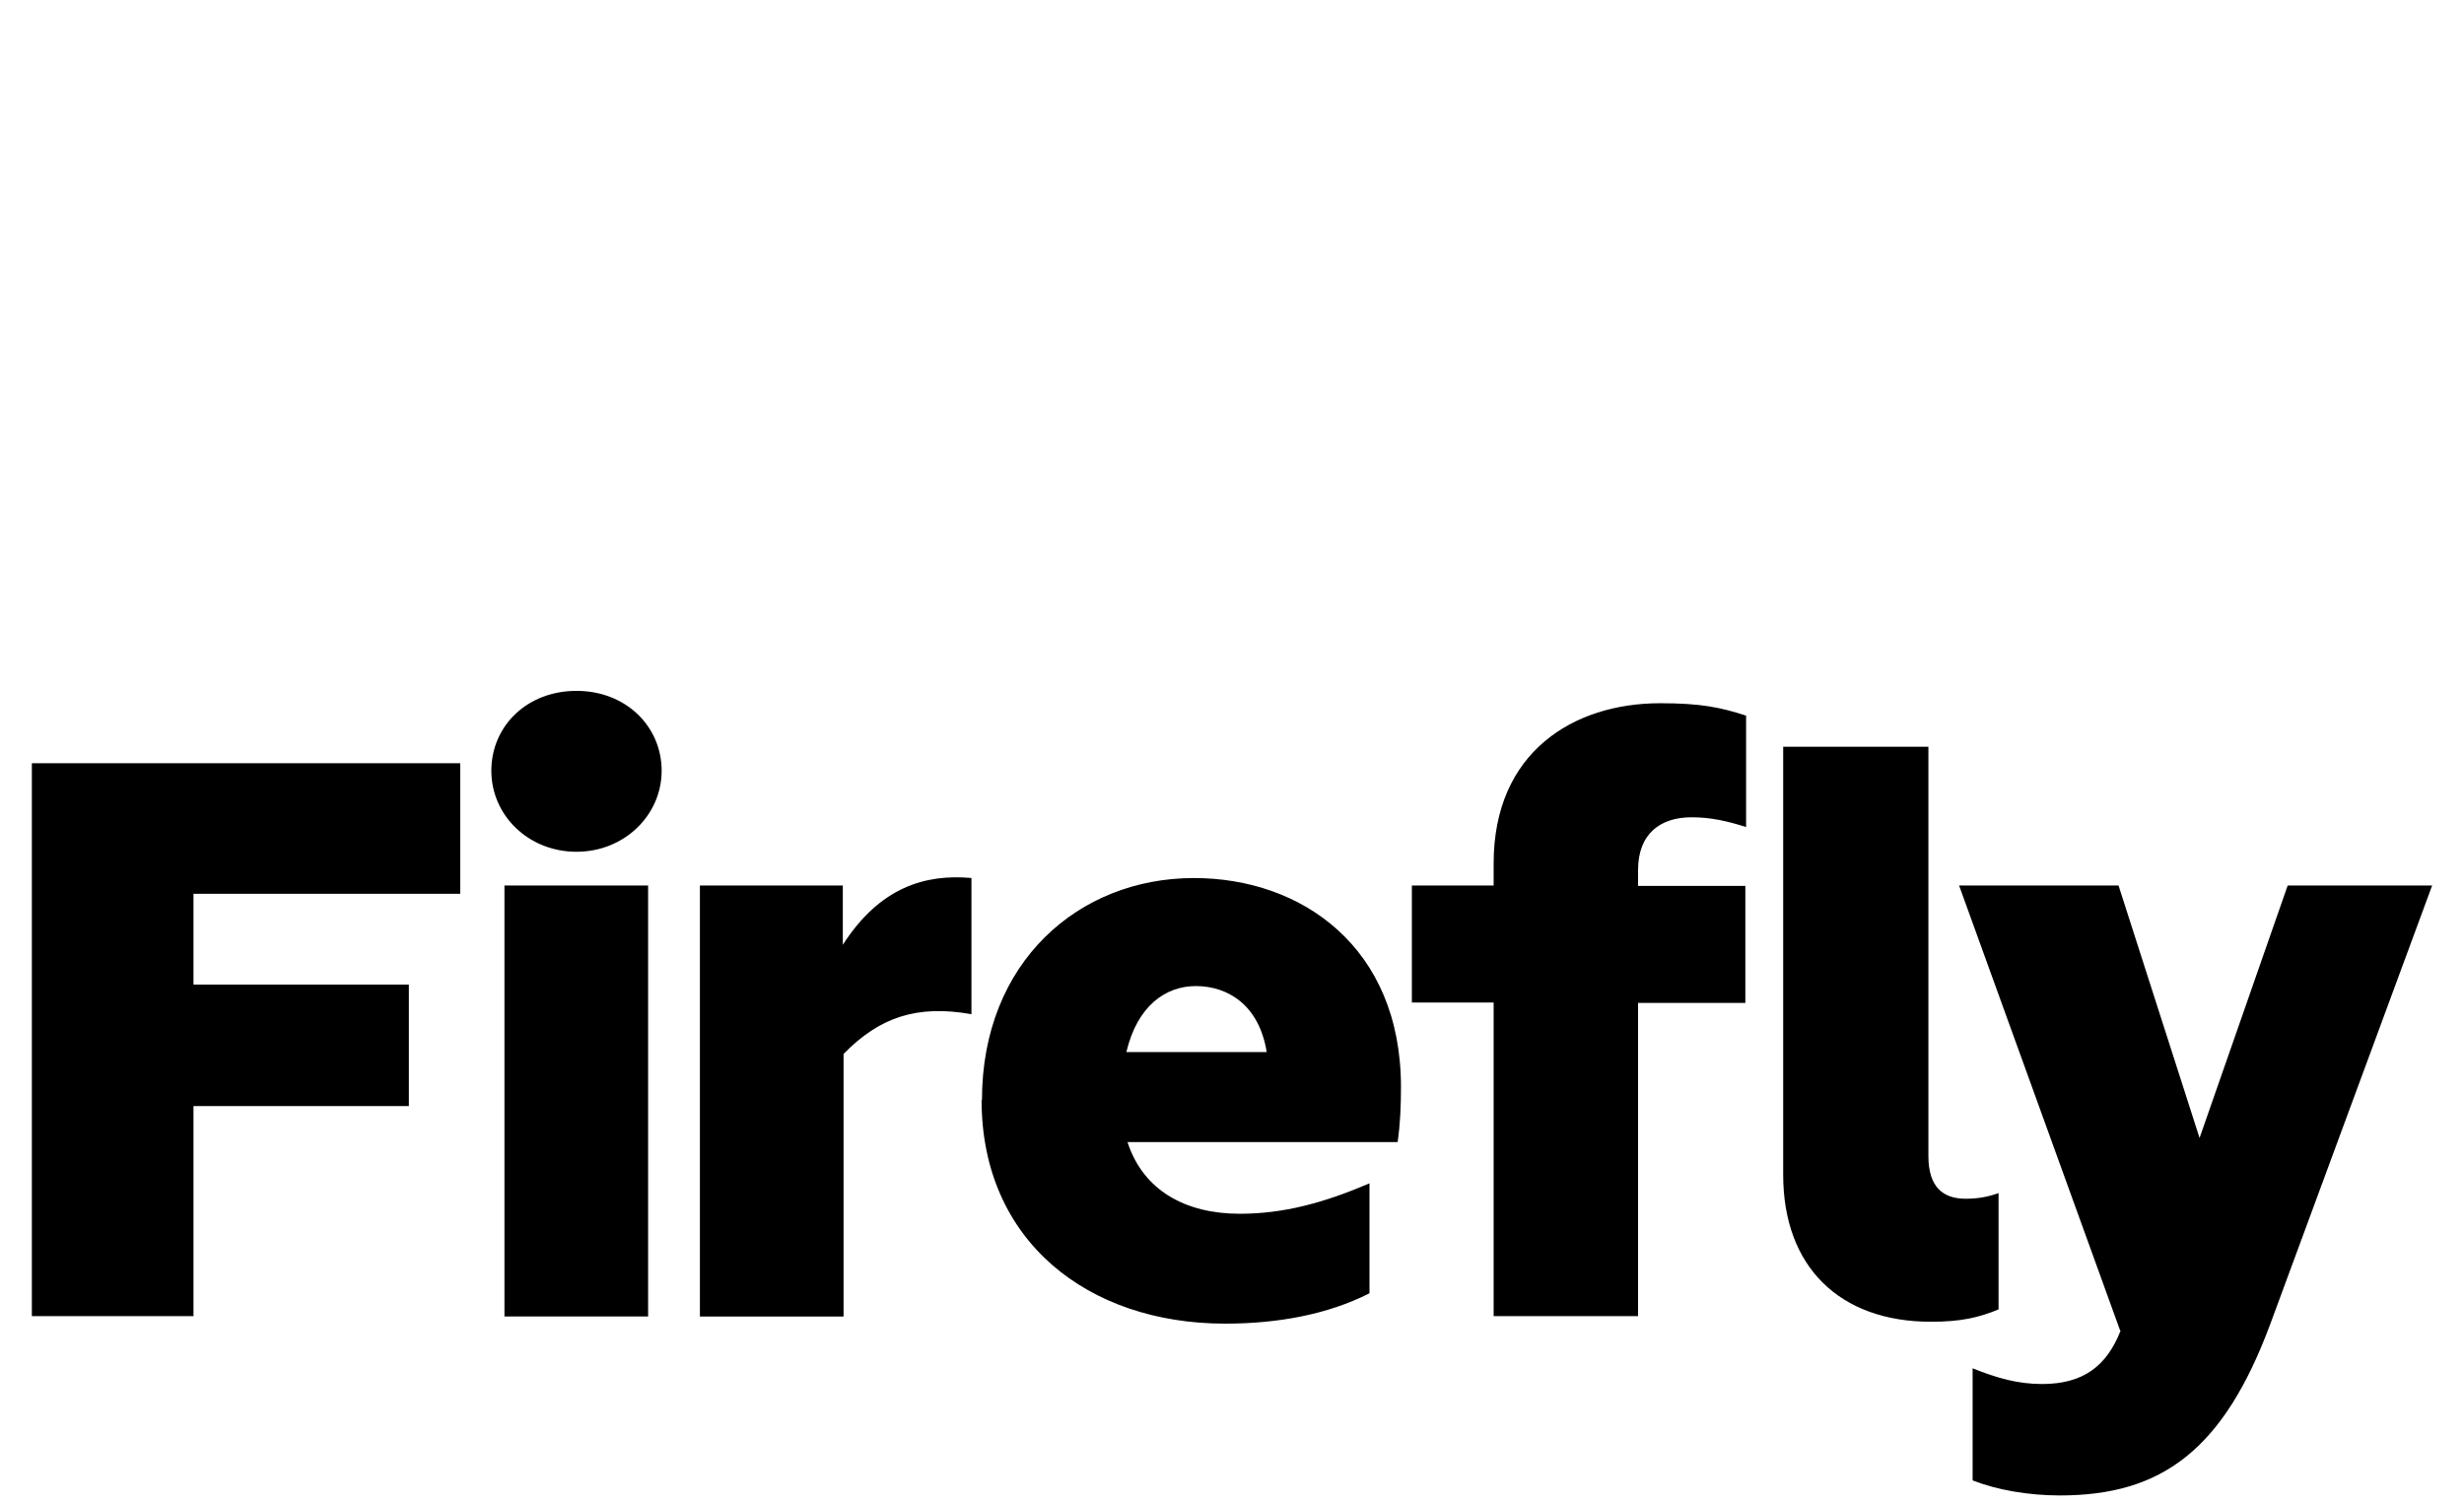
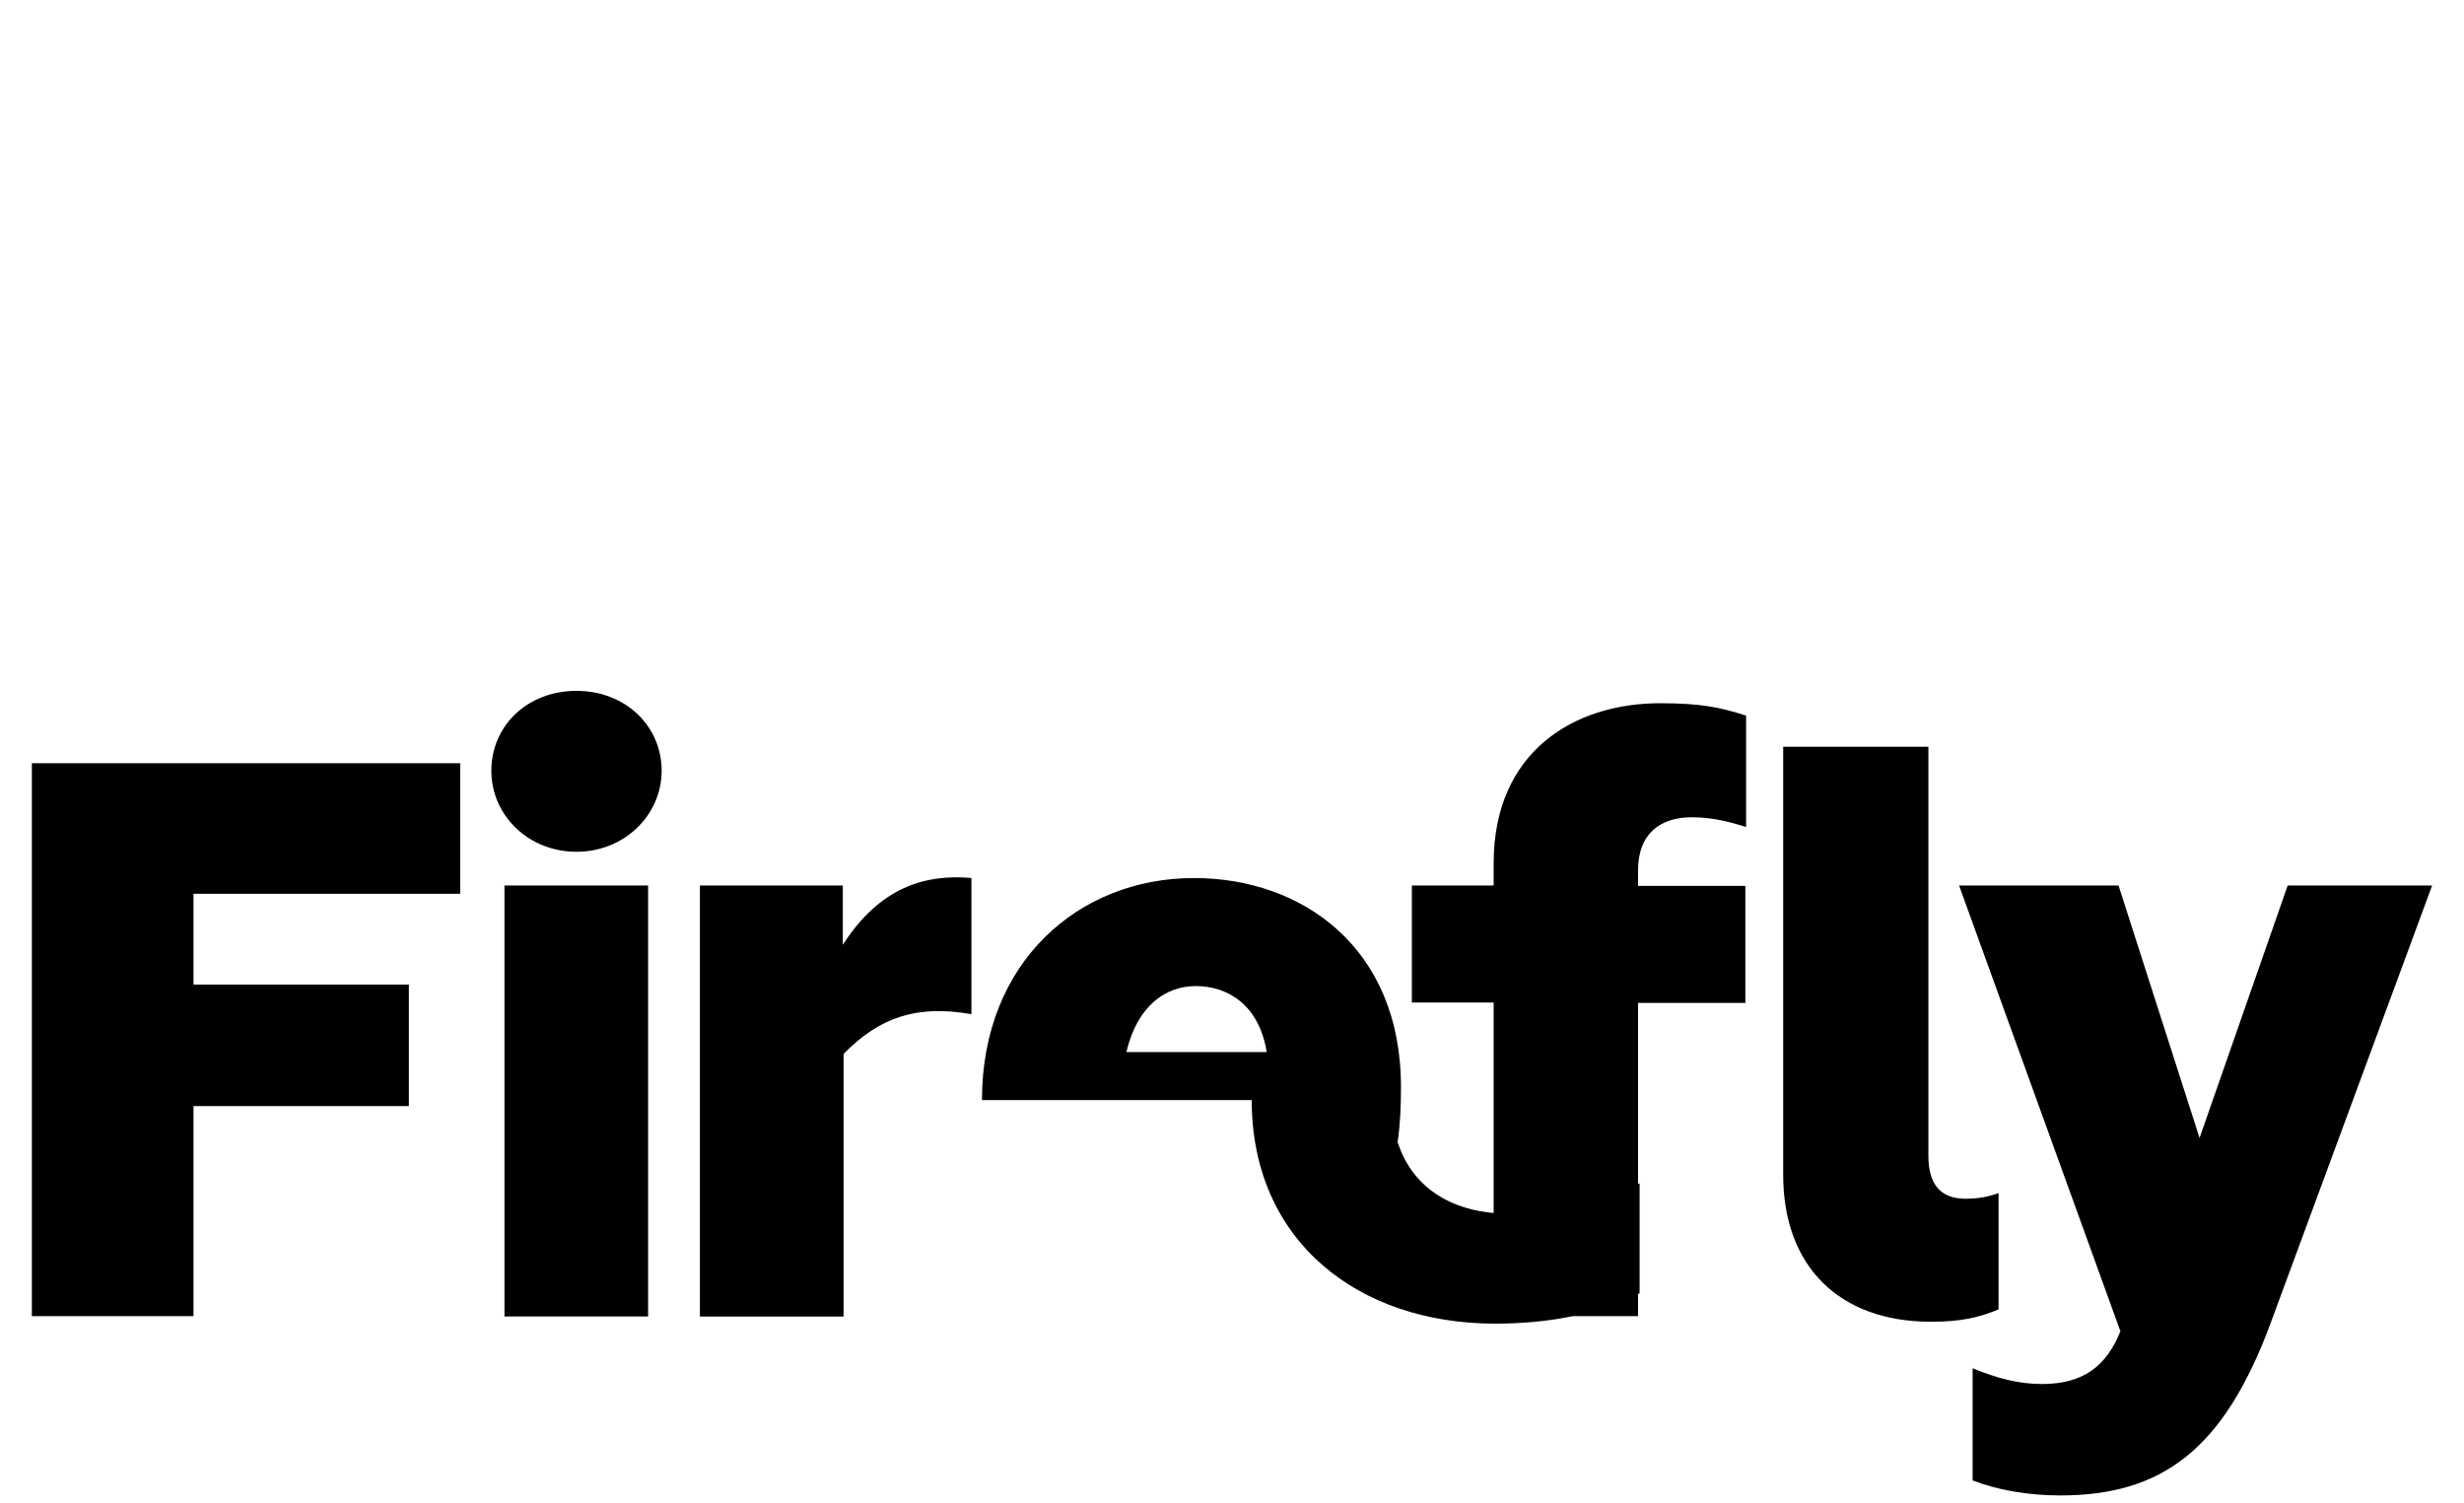
<svg xmlns="http://www.w3.org/2000/svg" width="59" height="36" viewBox="0 0 59 36" fill="none">
-   <path d="M4.633 26.477v5.039H.763v-13.24H11.02v3.126H4.633v2.174H9.79v2.91H4.633v-.01zm7.132-8.021c0-1.069.853-1.913 2.039-1.913 1.186 0 2.039.853 2.039 1.913s-.89 1.94-2.039 1.94c-1.15 0-2.039-.871-2.039-1.94zm.314 2.748h3.44v10.32h-3.44v-10.32zm4.68 0h3.422v1.42c.89-1.384 1.976-1.698 3.08-1.6v3.261c-1.32-.233-2.209.081-3.062.952v6.288h-3.44v-10.32zm6.754 5.138c0-3.296 2.309-5.317 5.075-5.317 2.587 0 4.958 1.661 4.958 5.003 0 .458-.018.889-.08 1.32h-6.468c.378 1.168 1.402 1.716 2.686 1.716 1.05 0 2.012-.26 3.108-.728v2.632c-1.006.512-2.21.727-3.458.727-3.279 0-5.83-1.976-5.83-5.353h.01zm3.458-1.15h3.36c-.18-1.122-.925-1.58-1.698-1.58-.727 0-1.401.476-1.662 1.58zm12.252-1.185v7.509h-3.458v-7.51h-1.958v-2.802h1.958v-.53c0-2.667 1.913-3.835 3.988-3.835.97 0 1.446.099 2.057.297v2.667c-.431-.135-.827-.233-1.303-.233-.754 0-1.284.395-1.284 1.266v.377h2.569v2.803h-2.57v-.01zm3.476-6.126h3.476v9.8c0 .754.36 1.023.89 1.023.278 0 .511-.036.79-.134v2.784c-.477.198-.908.296-1.617.296-2.192 0-3.54-1.32-3.54-3.52V17.871v.009zm8.066 13.976L46.91 21.204h3.818l1.94 6.045 2.11-6.045h3.459l-3.872 10.491c-1.122 3.027-2.604 4.114-5.038 4.114-.773 0-1.518-.135-2.093-.36v-2.685c.575.234 1.087.377 1.661.377.988 0 1.545-.43 1.878-1.266v-.018h-.01z" fill="#000" />
+   <path d="M4.633 26.477v5.039H.763v-13.24H11.02v3.126H4.633v2.174H9.79v2.91H4.633v-.01zm7.132-8.021c0-1.069.853-1.913 2.039-1.913 1.186 0 2.039.853 2.039 1.913s-.89 1.94-2.039 1.94c-1.15 0-2.039-.871-2.039-1.94zm.314 2.748h3.44v10.32h-3.44v-10.32zm4.68 0h3.422v1.42c.89-1.384 1.976-1.698 3.08-1.6v3.261c-1.32-.233-2.209.081-3.062.952v6.288h-3.44v-10.32zm6.754 5.138c0-3.296 2.309-5.317 5.075-5.317 2.587 0 4.958 1.661 4.958 5.003 0 .458-.018.889-.08 1.32c.378 1.168 1.402 1.716 2.686 1.716 1.05 0 2.012-.26 3.108-.728v2.632c-1.006.512-2.21.727-3.458.727-3.279 0-5.83-1.976-5.83-5.353h.01zm3.458-1.15h3.36c-.18-1.122-.925-1.58-1.698-1.58-.727 0-1.401.476-1.662 1.58zm12.252-1.185v7.509h-3.458v-7.51h-1.958v-2.802h1.958v-.53c0-2.667 1.913-3.835 3.988-3.835.97 0 1.446.099 2.057.297v2.667c-.431-.135-.827-.233-1.303-.233-.754 0-1.284.395-1.284 1.266v.377h2.569v2.803h-2.57v-.01zm3.476-6.126h3.476v9.8c0 .754.36 1.023.89 1.023.278 0 .511-.036.79-.134v2.784c-.477.198-.908.296-1.617.296-2.192 0-3.54-1.32-3.54-3.52V17.871v.009zm8.066 13.976L46.91 21.204h3.818l1.94 6.045 2.11-6.045h3.459l-3.872 10.491c-1.122 3.027-2.604 4.114-5.038 4.114-.773 0-1.518-.135-2.093-.36v-2.685c.575.234 1.087.377 1.661.377.988 0 1.545-.43 1.878-1.266v-.018h-.01z" fill="#000" />
</svg>